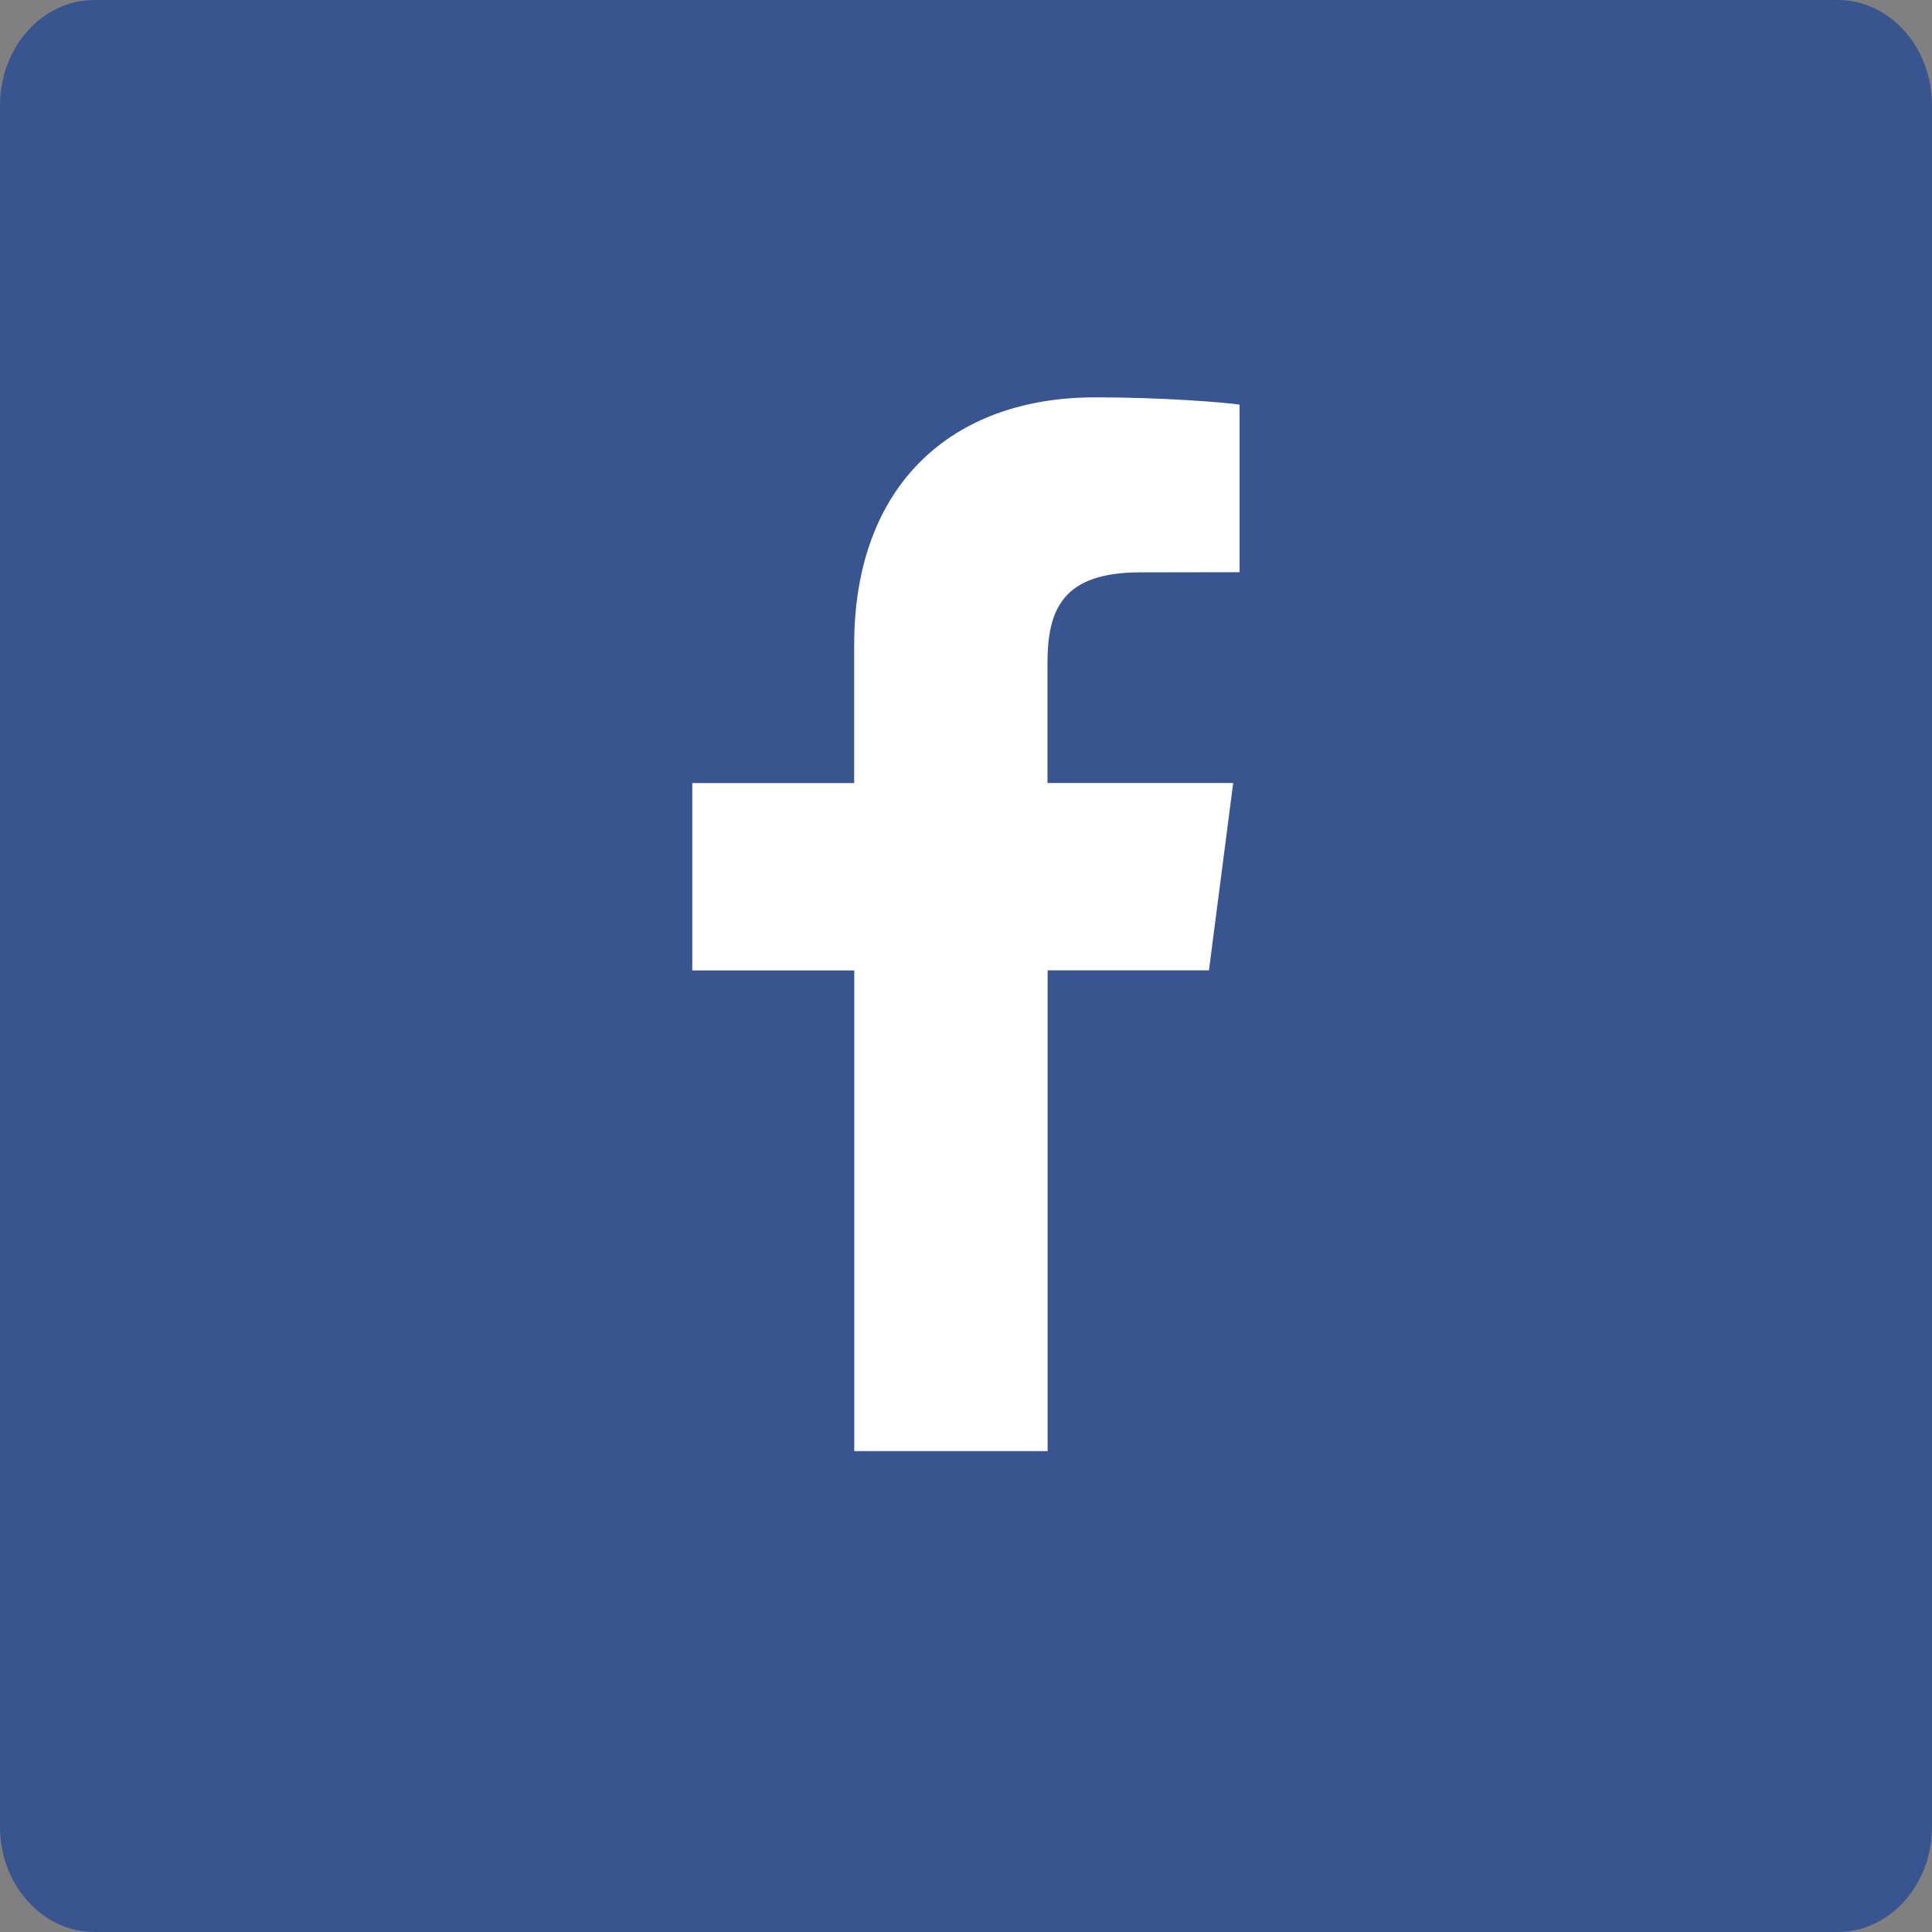
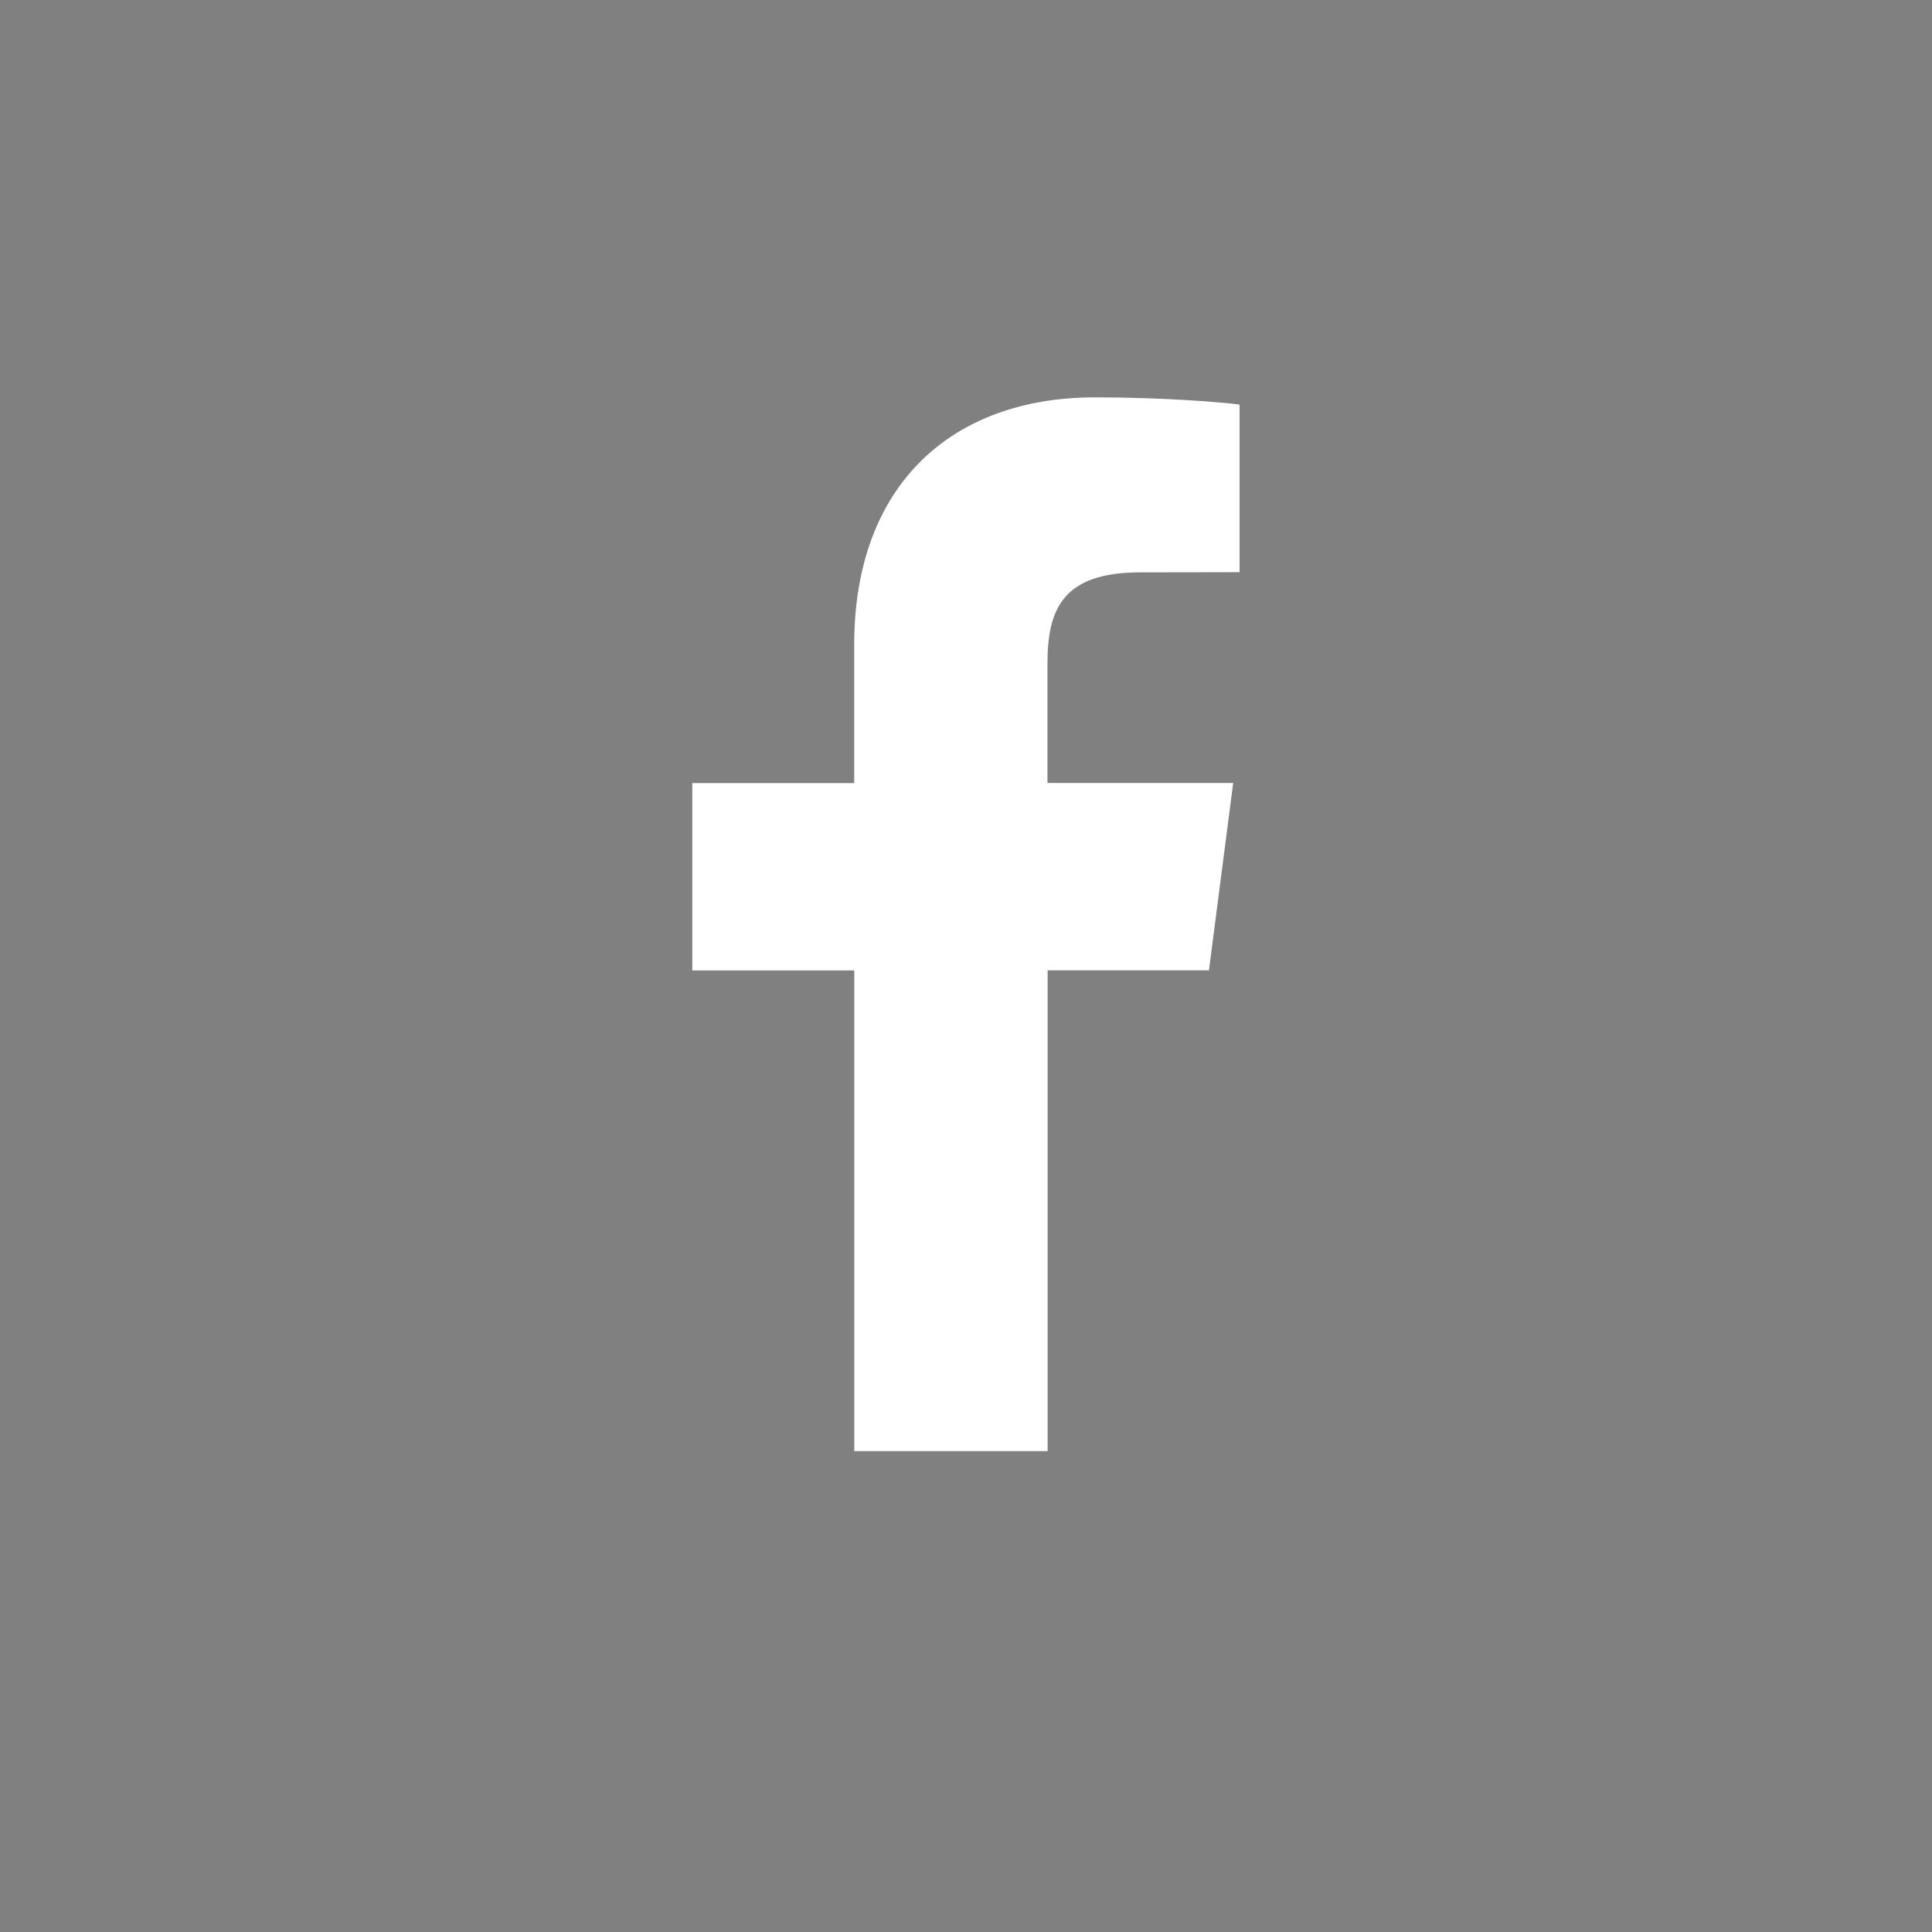
<svg xmlns="http://www.w3.org/2000/svg" version="1.1" id="图层_1" x="0px" y="0px" width="24px" height="24px" viewBox="0 0 24 24" enable-background="new 0 0 24 24" xml:space="preserve">
  <rect x="0" y="0" width="24" height="24" fill="#808080" stroke="none" />
-   <path fill="#395590" d="M24,22.69c0,0.726-0.523,1.31-1.174,1.31H1.174C0.526,24,0,23.416,0,22.69V1.309C0,0.585,0.526,0,1.174,0  h21.652C23.477,0,24,0.585,24,1.309V22.69z" />
  <g>
    <path fill="#FFFFFF" d="M13.014,18.025v-5.971h2.004l0.301-2.327h-2.307V8.242c0-0.674,0.189-1.132,1.153-1.132l1.233-0.002V5.026   c-0.211-0.029-0.944-0.09-1.795-0.09c-1.776,0-2.992,1.084-2.992,3.076v1.716H8.6v2.327h2.012v5.971H13.014z" />
  </g>
</svg>